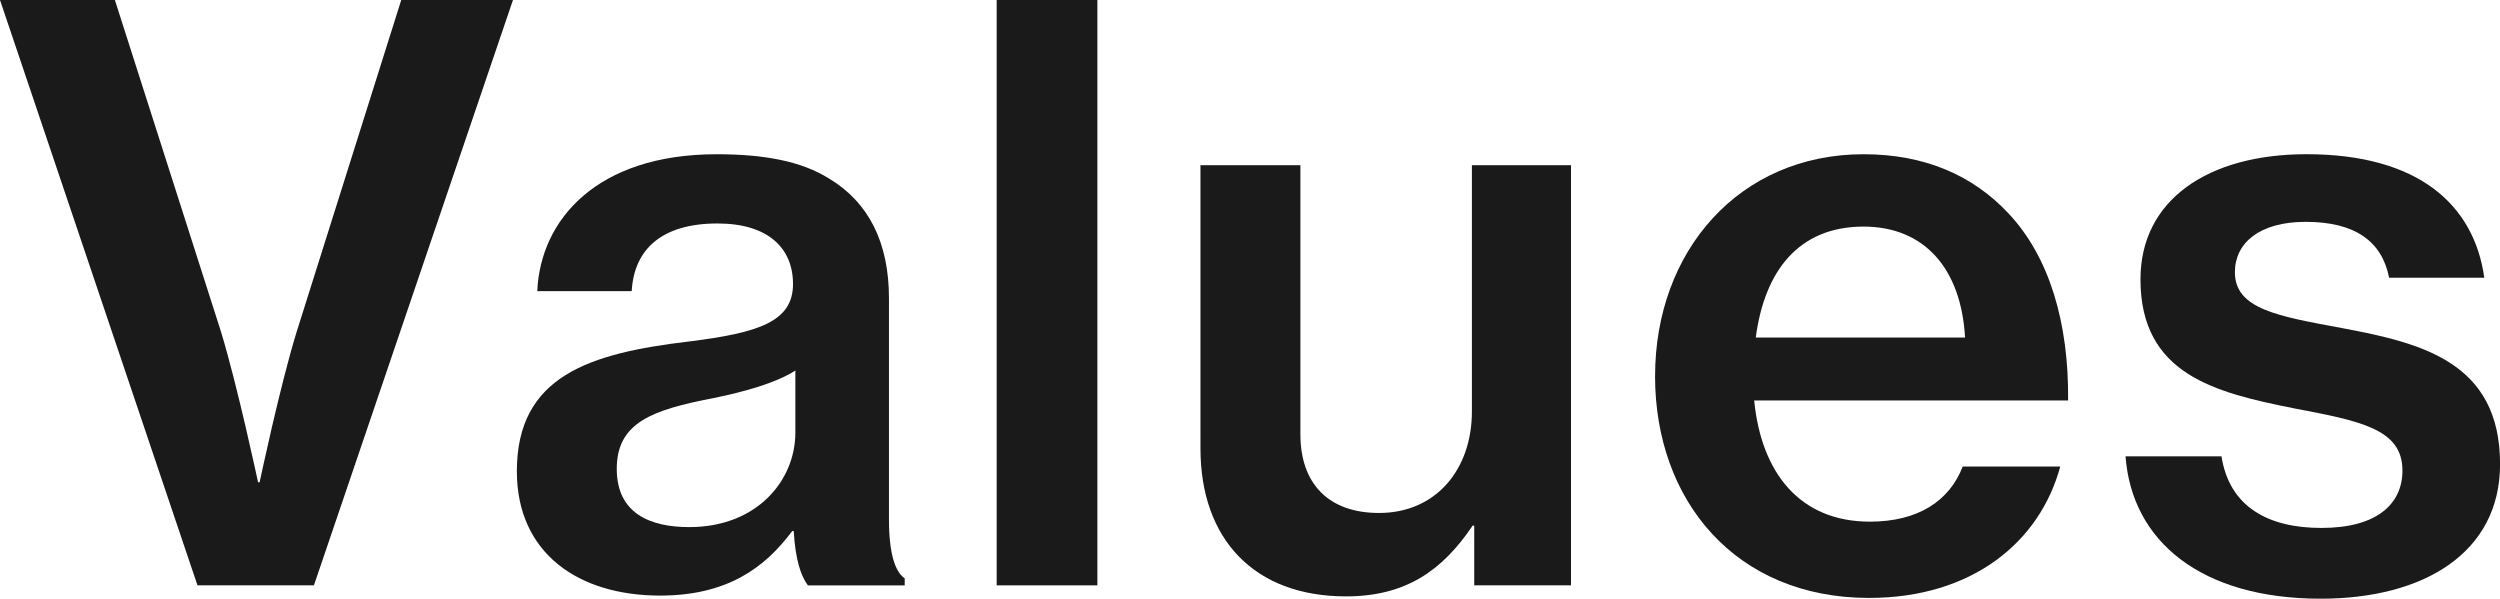
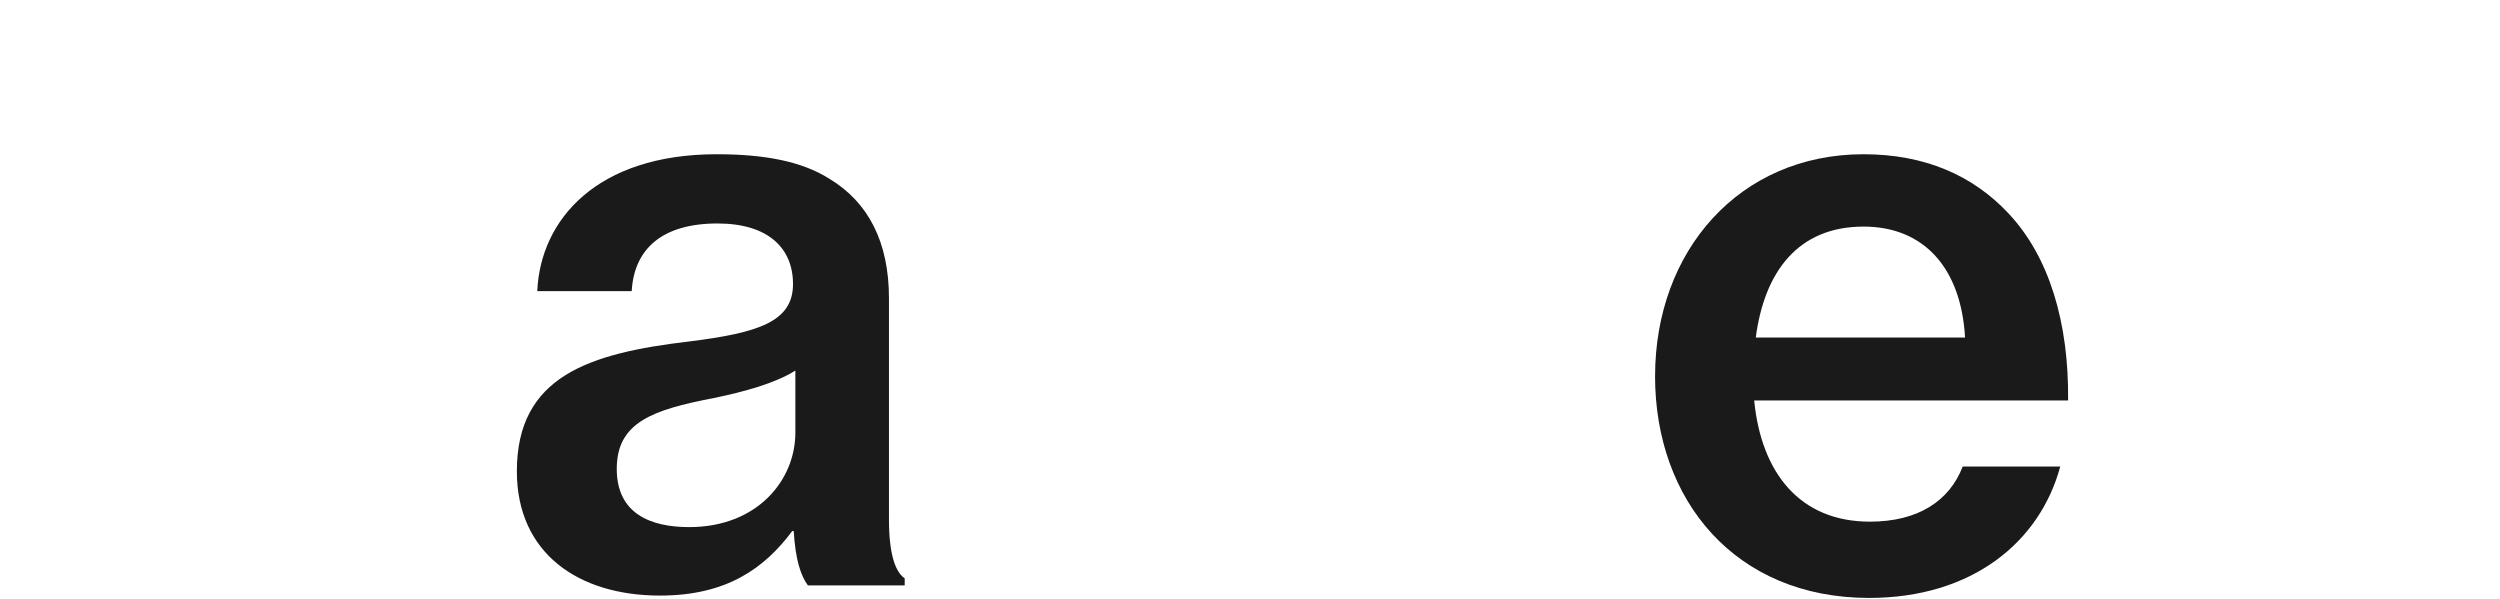
<svg xmlns="http://www.w3.org/2000/svg" id="b" data-name="レイヤー 2" viewBox="0 0 78.499 18.8">
  <defs>
    <style>
      .d {
        fill: #1a1a1a;
        stroke-width: 0px;
      }
    </style>
  </defs>
  <g id="c" data-name="デザイン">
    <g>
-       <path class="d" d="M0,0h3.607l3.335,10.425c.519,1.705,1.161,4.718,1.161,4.718h.049s.642-3.039,1.161-4.718L12.599,0h3.508l-6.25,18.38h-3.656L0,0Z" />
      <path class="d" d="M24.924,16.675h-.049c-.865,1.161-2.05,2.026-4.15,2.026-2.569,0-4.496-1.334-4.496-3.903,0-2.989,2.273-3.706,5.41-4.076,2.174-.272,3.261-.618,3.261-1.803,0-1.137-.79-1.902-2.372-1.902-1.754,0-2.619.815-2.693,2.124h-2.965c.099-2.248,1.877-4.298,5.633-4.298,1.507,0,2.668.222,3.533.766,1.235.741,1.877,2.001,1.877,3.755v6.942c0,1.087.198,1.655.494,1.853v.222h-3.039c-.222-.296-.395-.815-.445-1.705ZM24.974,13.587v-1.952c-.618.395-1.606.667-2.569.865-1.927.371-3.039.766-3.039,2.223,0,1.408,1.062,1.828,2.273,1.828,2.149,0,3.335-1.482,3.335-2.964Z" />
-       <path class="d" d="M31.295,0h3.162v18.38h-3.162V0Z" />
-       <path class="d" d="M46.29,18.38v-1.877h-.049c-.963,1.433-2.124,2.223-3.977,2.223-2.89,0-4.57-1.803-4.57-4.644V5.188h3.138v8.449c0,1.556.889,2.47,2.47,2.47,1.779,0,2.915-1.358,2.915-3.187v-7.732h3.112v13.192h-3.039Z" />
      <path class="d" d="M51.969,11.809c0-3.928,2.643-6.966,6.546-6.966,1.927,0,3.434.667,4.546,1.853,1.285,1.359,1.902,3.434,1.877,5.879h-9.857c.222,2.273,1.433,3.805,3.632,3.805,1.507,0,2.495-.643,2.915-1.73h3.063c-.642,2.372-2.767,4.125-6.003,4.125-4.2,0-6.72-3.063-6.72-6.966ZM55.131,10.598h6.571c-.123-2.174-1.285-3.483-3.187-3.483-2.05,0-3.112,1.408-3.384,3.483Z" />
-       <path class="d" d="M66.74,14.329h3.014c.247,1.581,1.458,2.248,3.138,2.248,1.729,0,2.544-.741,2.544-1.804,0-1.309-1.334-1.556-3.409-1.952-2.47-.494-4.817-1.062-4.817-4.051,0-2.495,2.124-3.928,5.213-3.928,3.508,0,5.262,1.581,5.583,3.878h-2.989c-.222-1.136-1.062-1.754-2.619-1.754-1.458,0-2.223.667-2.223,1.581,0,1.161,1.359,1.383,3.36,1.754,2.495.469,4.966,1.062,4.966,4.274,0,2.767-2.372,4.224-5.633,4.224-3.755,0-5.929-1.803-6.127-4.471Z" />
    </g>
  </g>
</svg>